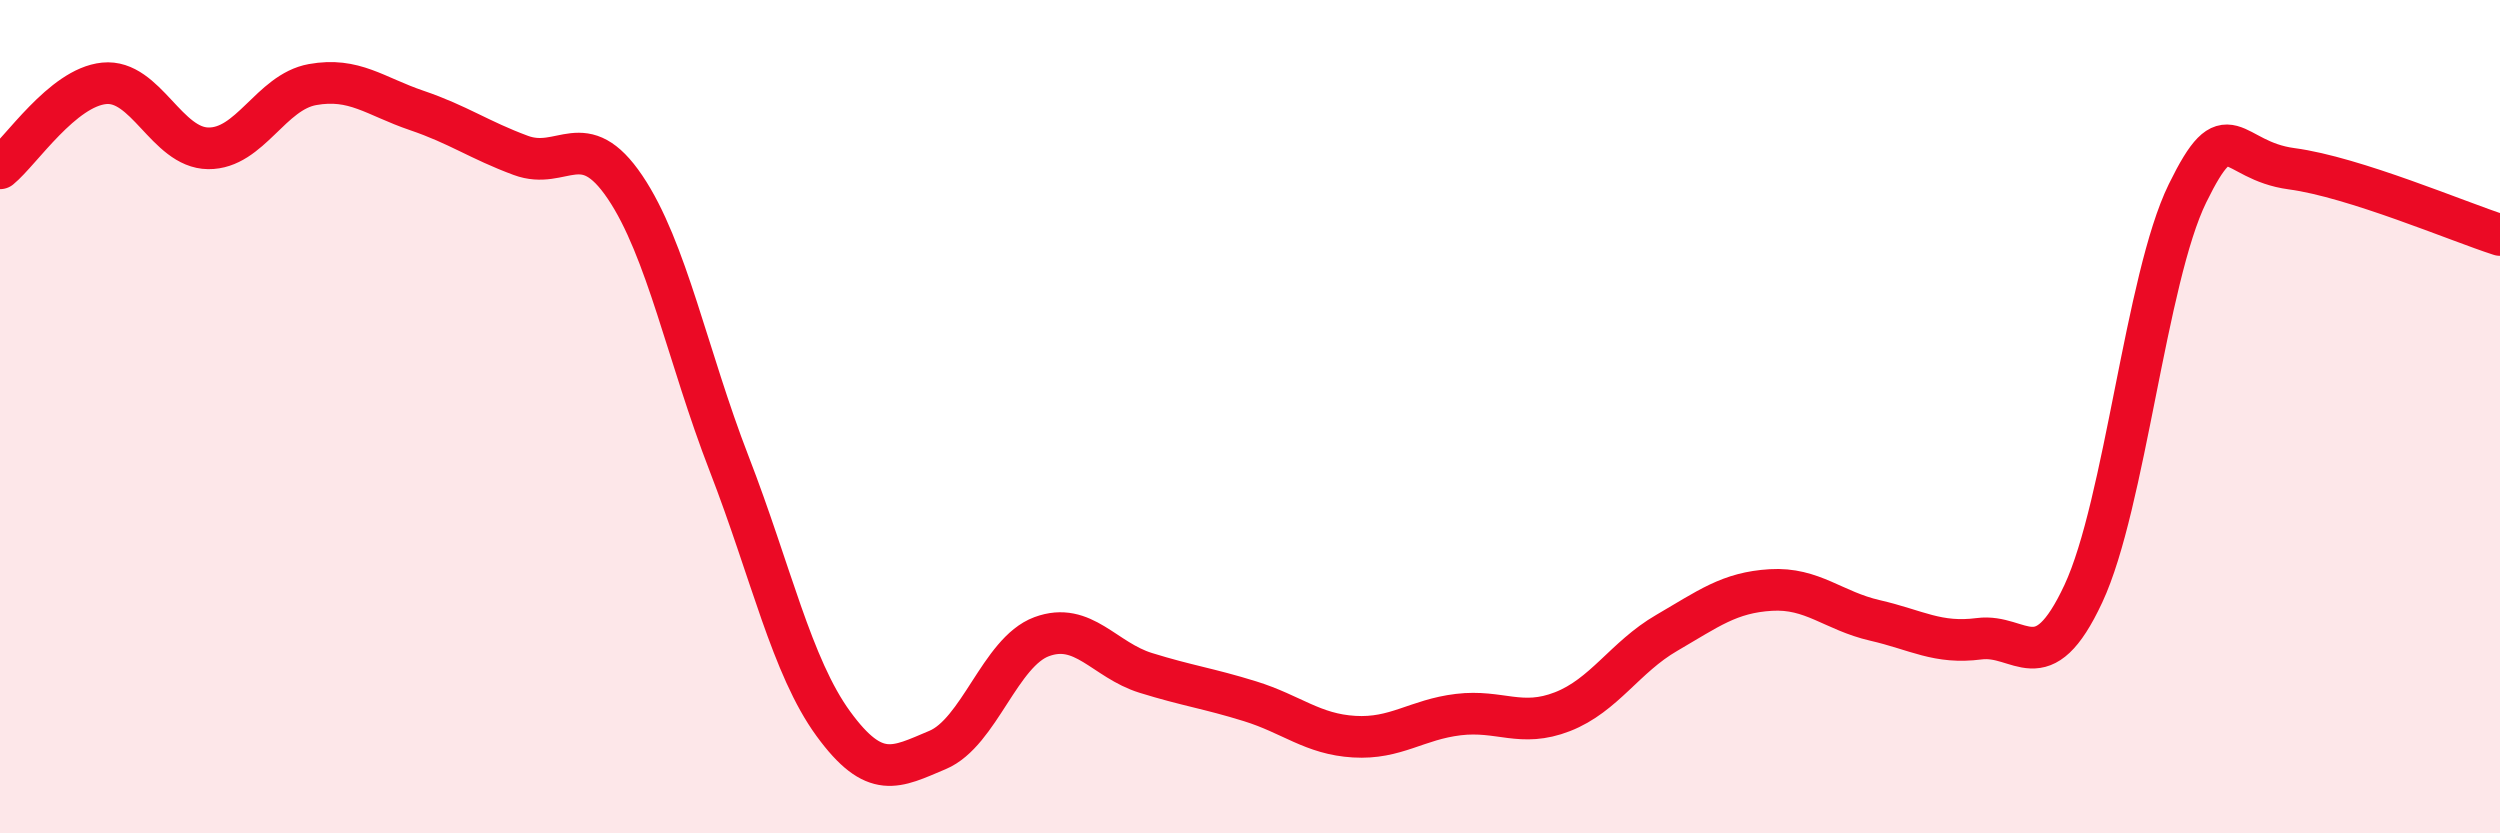
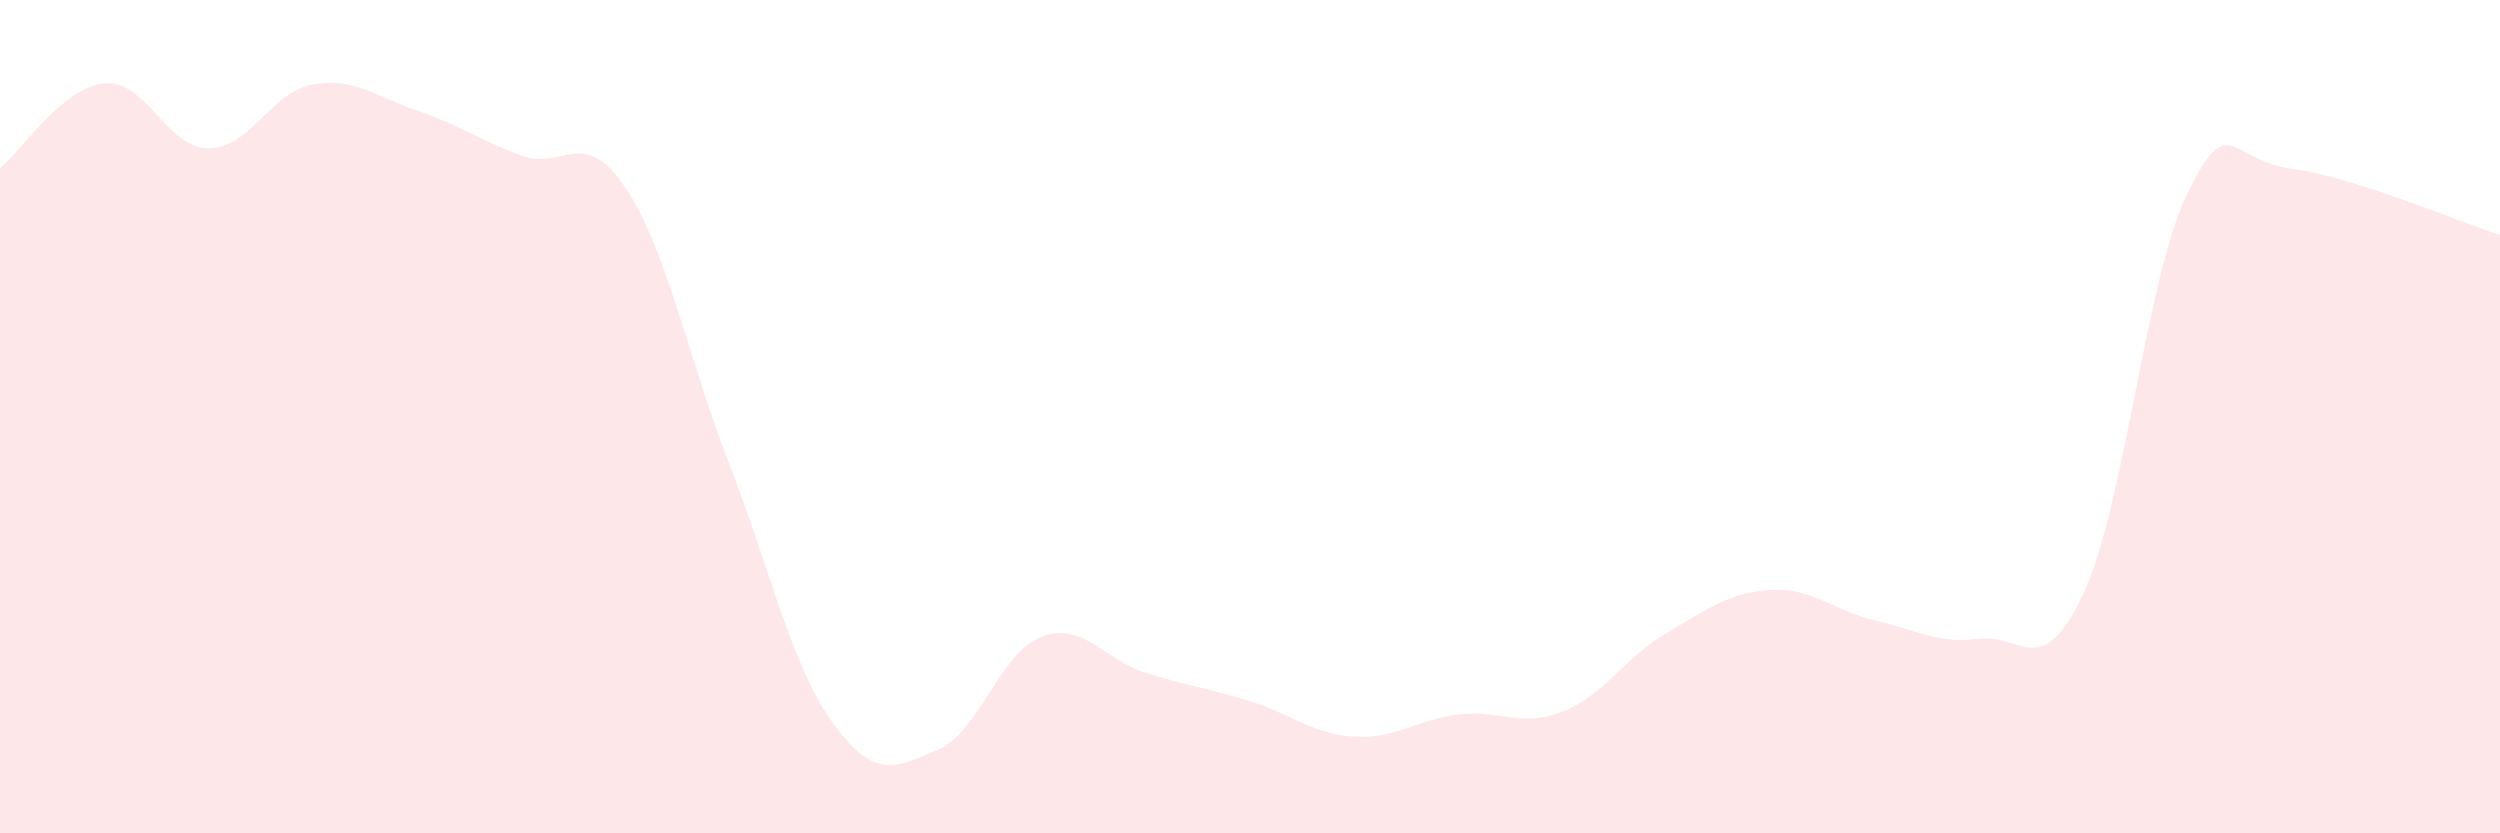
<svg xmlns="http://www.w3.org/2000/svg" width="60" height="20" viewBox="0 0 60 20">
  <path d="M 0,4.04 C 0.5,3.63 1.5,2.1 2.5,2 C 3.5,1.9 4,3.55 5,3.56 C 6,3.57 6.5,2.21 7.5,2.03 C 8.5,1.85 9,2.31 10,2.65 C 11,2.99 11.5,3.36 12.5,3.73 C 13.5,4.1 14,3.01 15,4.49 C 16,5.97 16.5,8.55 17.5,11.13 C 18.5,13.71 19,16 20,17.37 C 21,18.74 21.5,18.42 22.5,18 C 23.5,17.58 24,15.65 25,15.28 C 26,14.91 26.5,15.84 27.5,16.15 C 28.5,16.46 29,16.52 30,16.83 C 31,17.14 31.5,17.62 32.5,17.68 C 33.5,17.74 34,17.27 35,17.15 C 36,17.03 36.5,17.47 37.5,17.08 C 38.5,16.69 39,15.77 40,15.19 C 41,14.61 41.5,14.22 42.5,14.16 C 43.5,14.1 44,14.66 45,14.89 C 46,15.12 46.5,15.46 47.5,15.33 C 48.5,15.2 49,16.39 50,14.25 C 51,12.11 51.5,6.68 52.5,4.64 C 53.5,2.6 53.5,3.85 55,4.05 C 56.5,4.25 59,5.32 60,5.64L60 20L0 20Z" fill="#EB0A25" opacity="0.1" stroke-linecap="round" stroke-linejoin="round" />
-   <path d="M 0,4.04 C 0.5,3.63 1.5,2.1 2.5,2 C 3.5,1.9 4,3.55 5,3.56 C 6,3.57 6.5,2.21 7.5,2.03 C 8.5,1.85 9,2.31 10,2.65 C 11,2.99 11.5,3.36 12.5,3.73 C 13.5,4.1 14,3.01 15,4.49 C 16,5.97 16.5,8.55 17.5,11.13 C 18.5,13.71 19,16 20,17.37 C 21,18.74 21.5,18.42 22.5,18 C 23.5,17.58 24,15.65 25,15.28 C 26,14.91 26.5,15.84 27.5,16.15 C 28.5,16.46 29,16.52 30,16.83 C 31,17.14 31.5,17.62 32.5,17.68 C 33.5,17.74 34,17.27 35,17.15 C 36,17.03 36.5,17.47 37.5,17.08 C 38.5,16.69 39,15.77 40,15.19 C 41,14.61 41.5,14.22 42.5,14.16 C 43.5,14.1 44,14.66 45,14.89 C 46,15.12 46.5,15.46 47.5,15.33 C 48.5,15.2 49,16.39 50,14.25 C 51,12.11 51.5,6.68 52.5,4.64 C 53.5,2.6 53.5,3.85 55,4.05 C 56.5,4.25 59,5.32 60,5.64" stroke="#EB0A25" stroke-width="1" fill="none" stroke-linecap="round" stroke-linejoin="round" />
</svg>